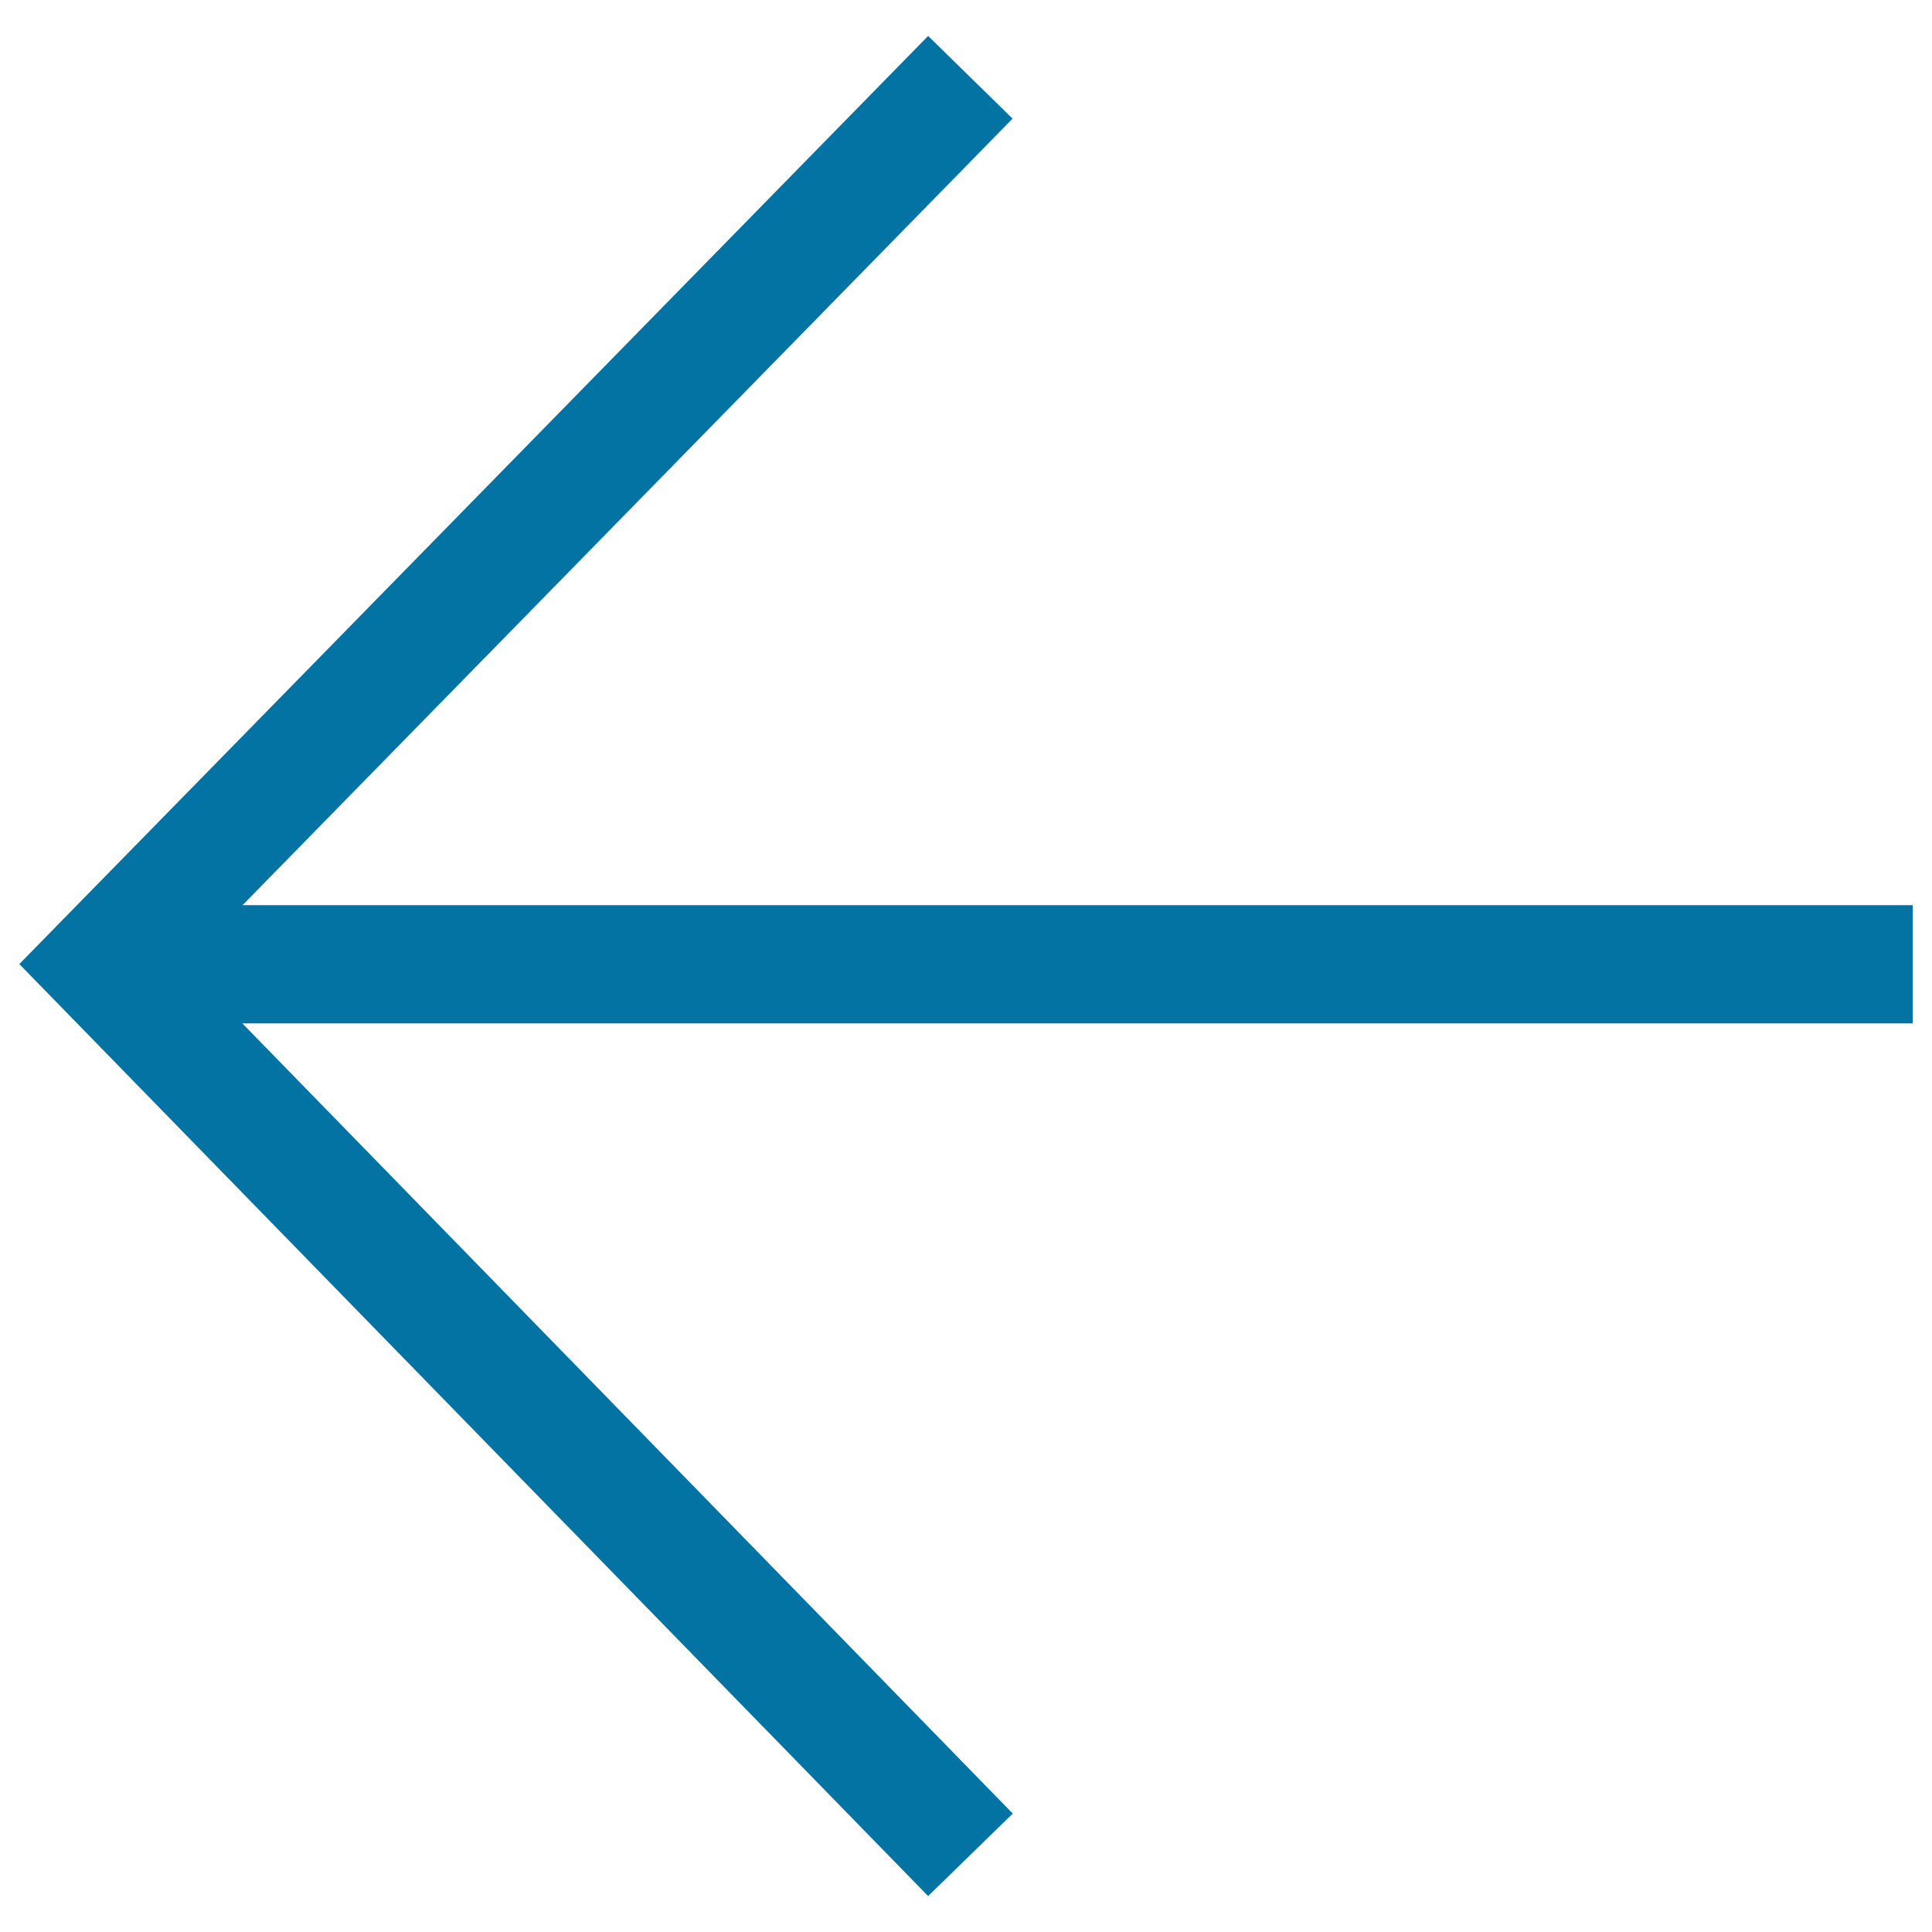
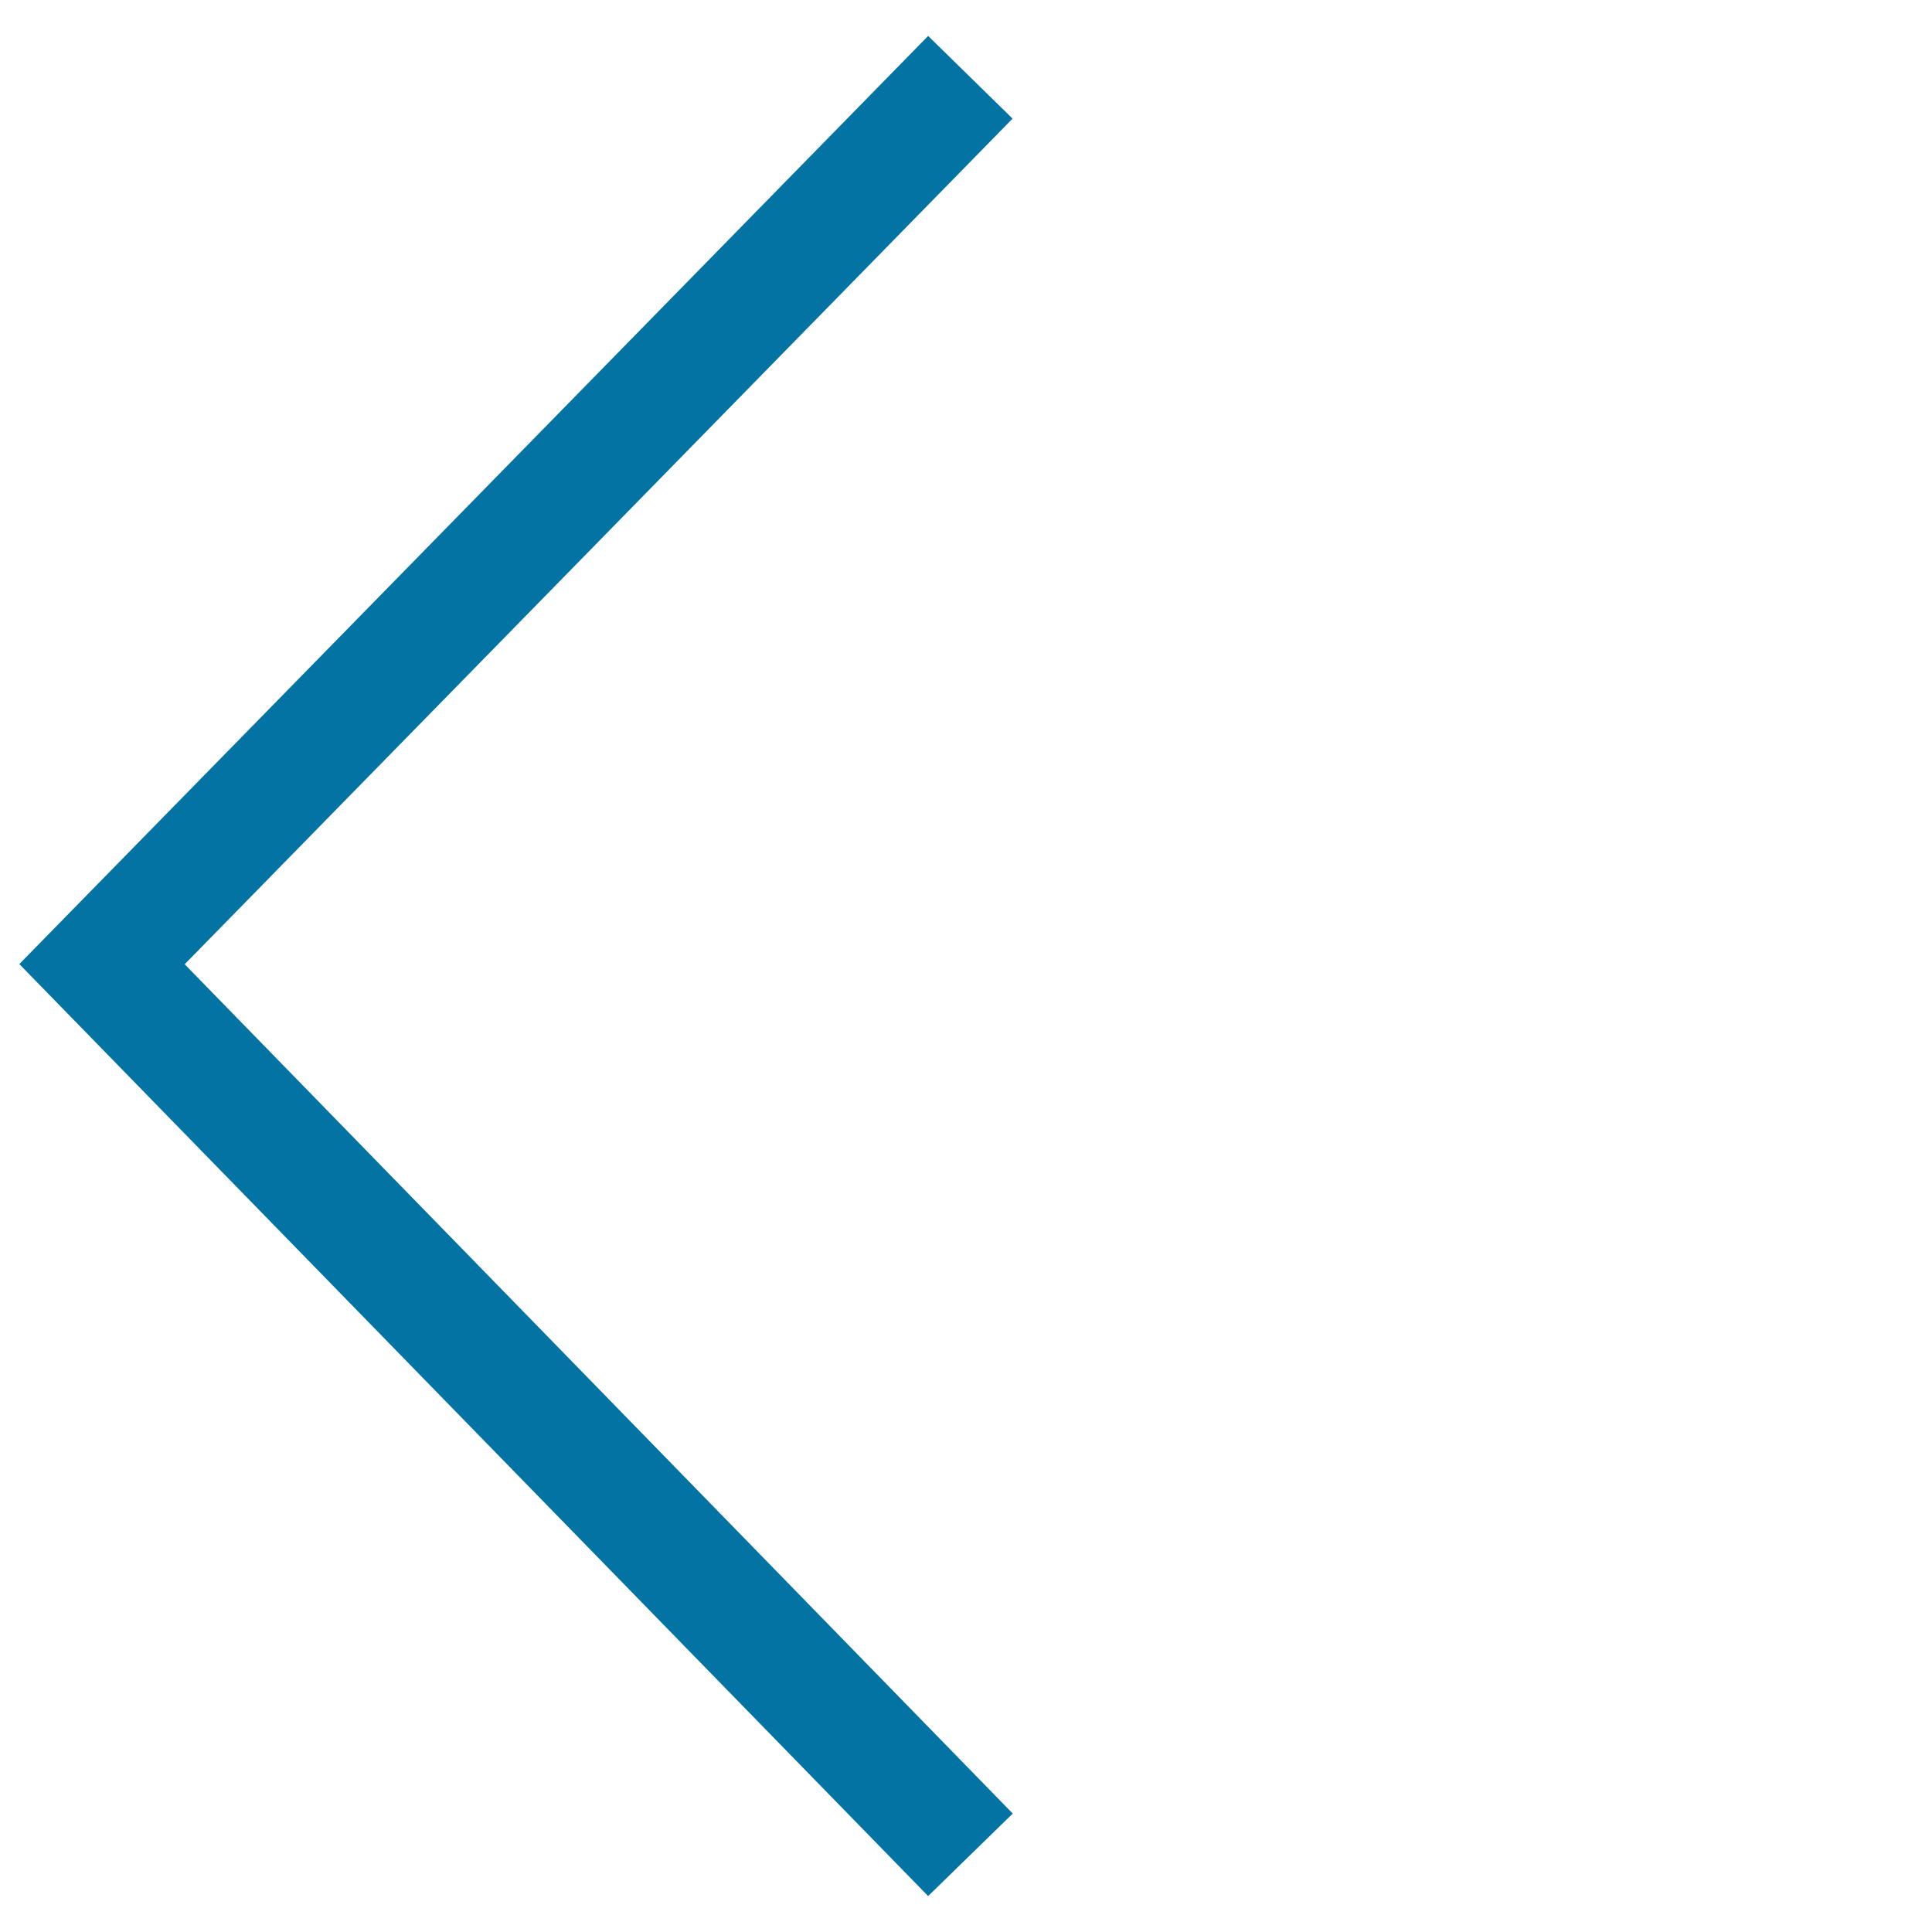
<svg xmlns="http://www.w3.org/2000/svg" viewBox="0 0 1000 1000" style="fill:#0273a2">
  <title>Back SVG icon</title>
-   <path d="M71.9,468.5H990v61.2H71.9V468.5L71.9,468.5z" />
-   <path d="M480.4,981.4L10,499L480.4,18.6l43.7,42.8L95.6,499.1l428.6,439.6L480.4,981.4z" />
+   <path d="M480.4,981.4L10,499L480.4,18.6l43.7,42.8L95.6,499.1l428.6,439.6L480.4,981.4" />
</svg>